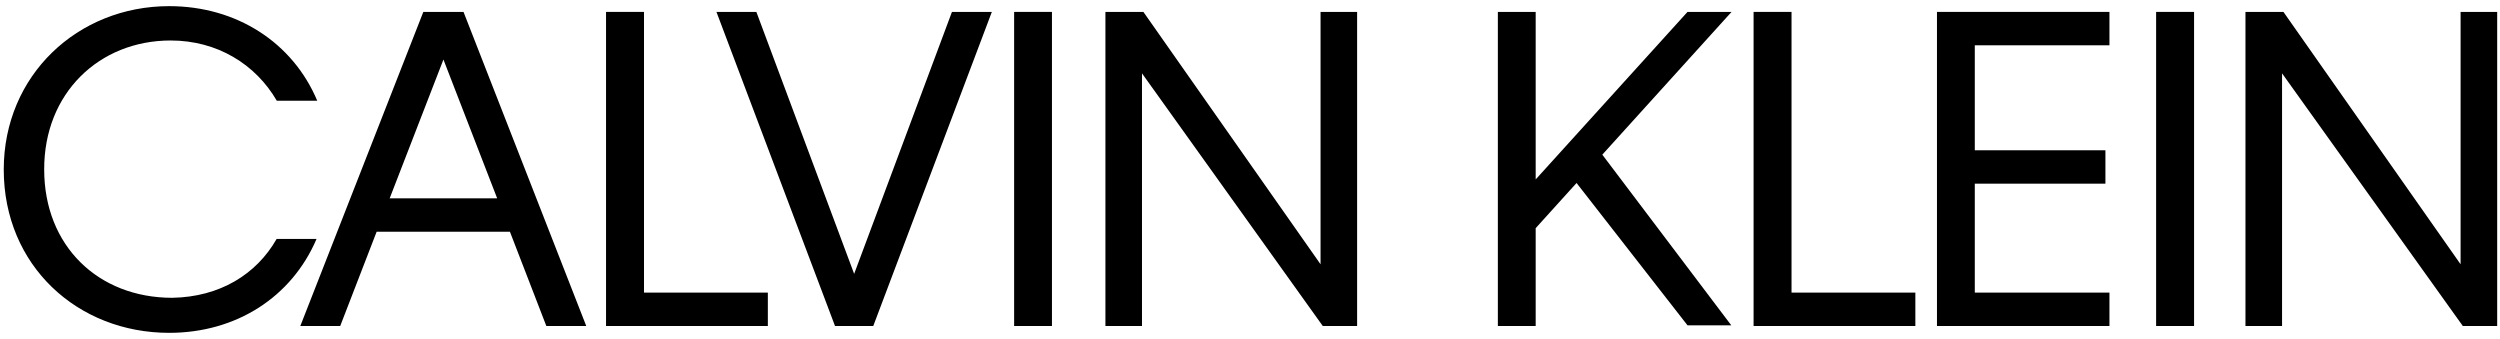
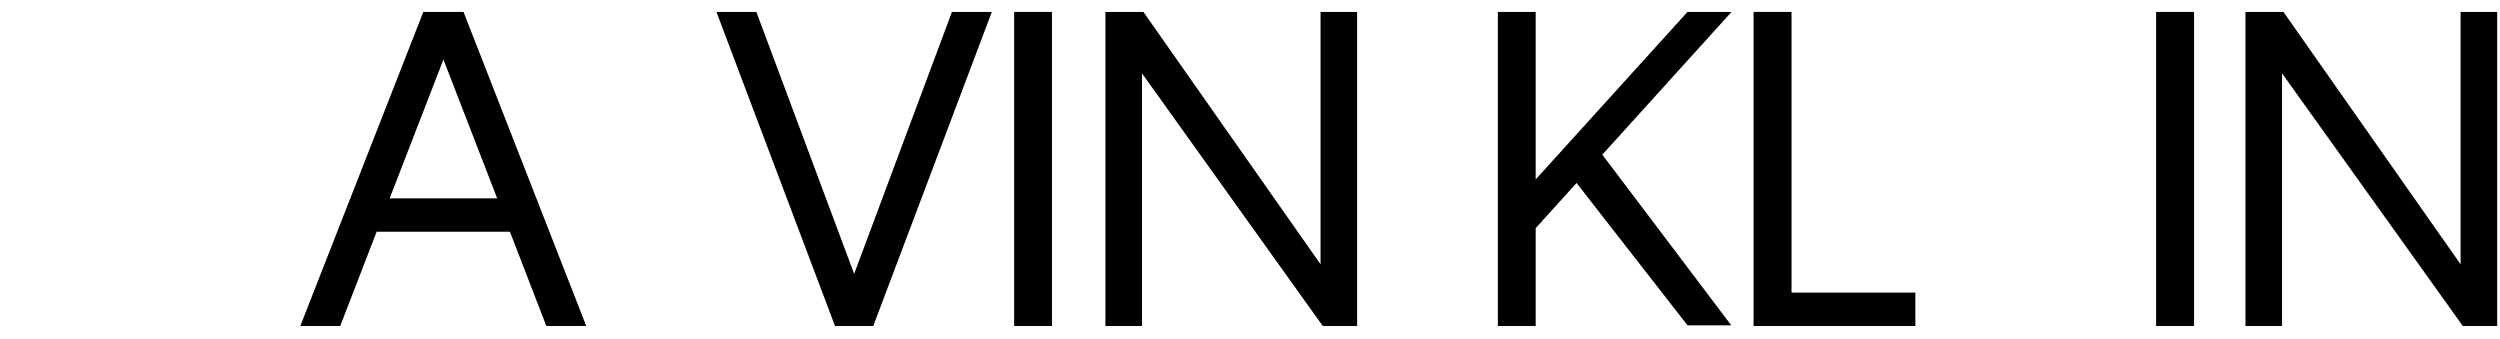
<svg xmlns="http://www.w3.org/2000/svg" width="118" height="16" viewBox="0 0 118 16" fill="none">
  <path fill-rule="evenodd" clip-rule="evenodd" d="M101.769 0.562H103.56V15.387H101.769V0.562Z" fill="black" />
  <path fill-rule="evenodd" clip-rule="evenodd" d="M75.629 7.3L81.716 15.355H79.65L74.413 8.637L72.484 10.769V15.387H70.699V0.562H72.484V8.469L79.65 0.562H81.729L75.629 7.3Z" fill="black" />
  <path fill-rule="evenodd" clip-rule="evenodd" d="M105.986 0.562H107.778L116.14 12.474V0.562H117.867V15.387H116.245L107.713 3.462V15.387H105.986V0.562Z" fill="black" />
  <path fill-rule="evenodd" clip-rule="evenodd" d="M52.176 0.562H53.968L62.33 12.474V0.562H64.056V15.387H62.435L53.902 3.462V15.387H52.176V0.562Z" fill="black" />
  <path fill-rule="evenodd" clip-rule="evenodd" d="M47.867 0.562H49.652V15.387H47.867V0.562Z" fill="black" />
  <path fill-rule="evenodd" clip-rule="evenodd" d="M33.816 0.562H35.7L40.316 12.926L44.932 0.562H46.815L41.218 15.387H39.413L33.816 0.562Z" fill="black" />
  <path fill-rule="evenodd" clip-rule="evenodd" d="M14.175 15.387H16.058L17.778 10.937H24.068L25.787 15.387H27.671L21.878 0.562H19.981L14.175 15.387ZM18.393 9.36L20.93 2.81L23.466 9.36H18.393Z" fill="black" />
  <path fill-rule="evenodd" clip-rule="evenodd" d="M82.769 0.562H84.56V13.811H90.405V15.387H82.769V0.562Z" fill="black" />
-   <path fill-rule="evenodd" clip-rule="evenodd" d="M28.605 0.562H30.397V13.811H36.242V15.387H28.605V0.562Z" fill="black" />
-   <path fill-rule="evenodd" clip-rule="evenodd" d="M91.425 0.562H99.566V2.138H93.21V7.093H99.376V8.669H93.21V13.811H99.566V15.387H91.425V0.562Z" fill="black" />
-   <path fill-rule="evenodd" clip-rule="evenodd" d="M8.056 1.911C10.246 1.911 12.064 3.029 13.064 4.754H14.973C13.822 2.015 11.174 0.29 7.984 0.29C3.668 0.29 0.177 3.552 0.177 8.003C0.177 12.545 3.668 15.71 7.984 15.71C11.155 15.71 13.77 14.018 14.941 11.278H13.057C12.103 12.952 10.37 14.018 8.128 14.056C4.63 14.056 2.086 11.601 2.086 8.003C2.073 4.399 4.682 1.911 8.056 1.911Z" fill="black" />
</svg>